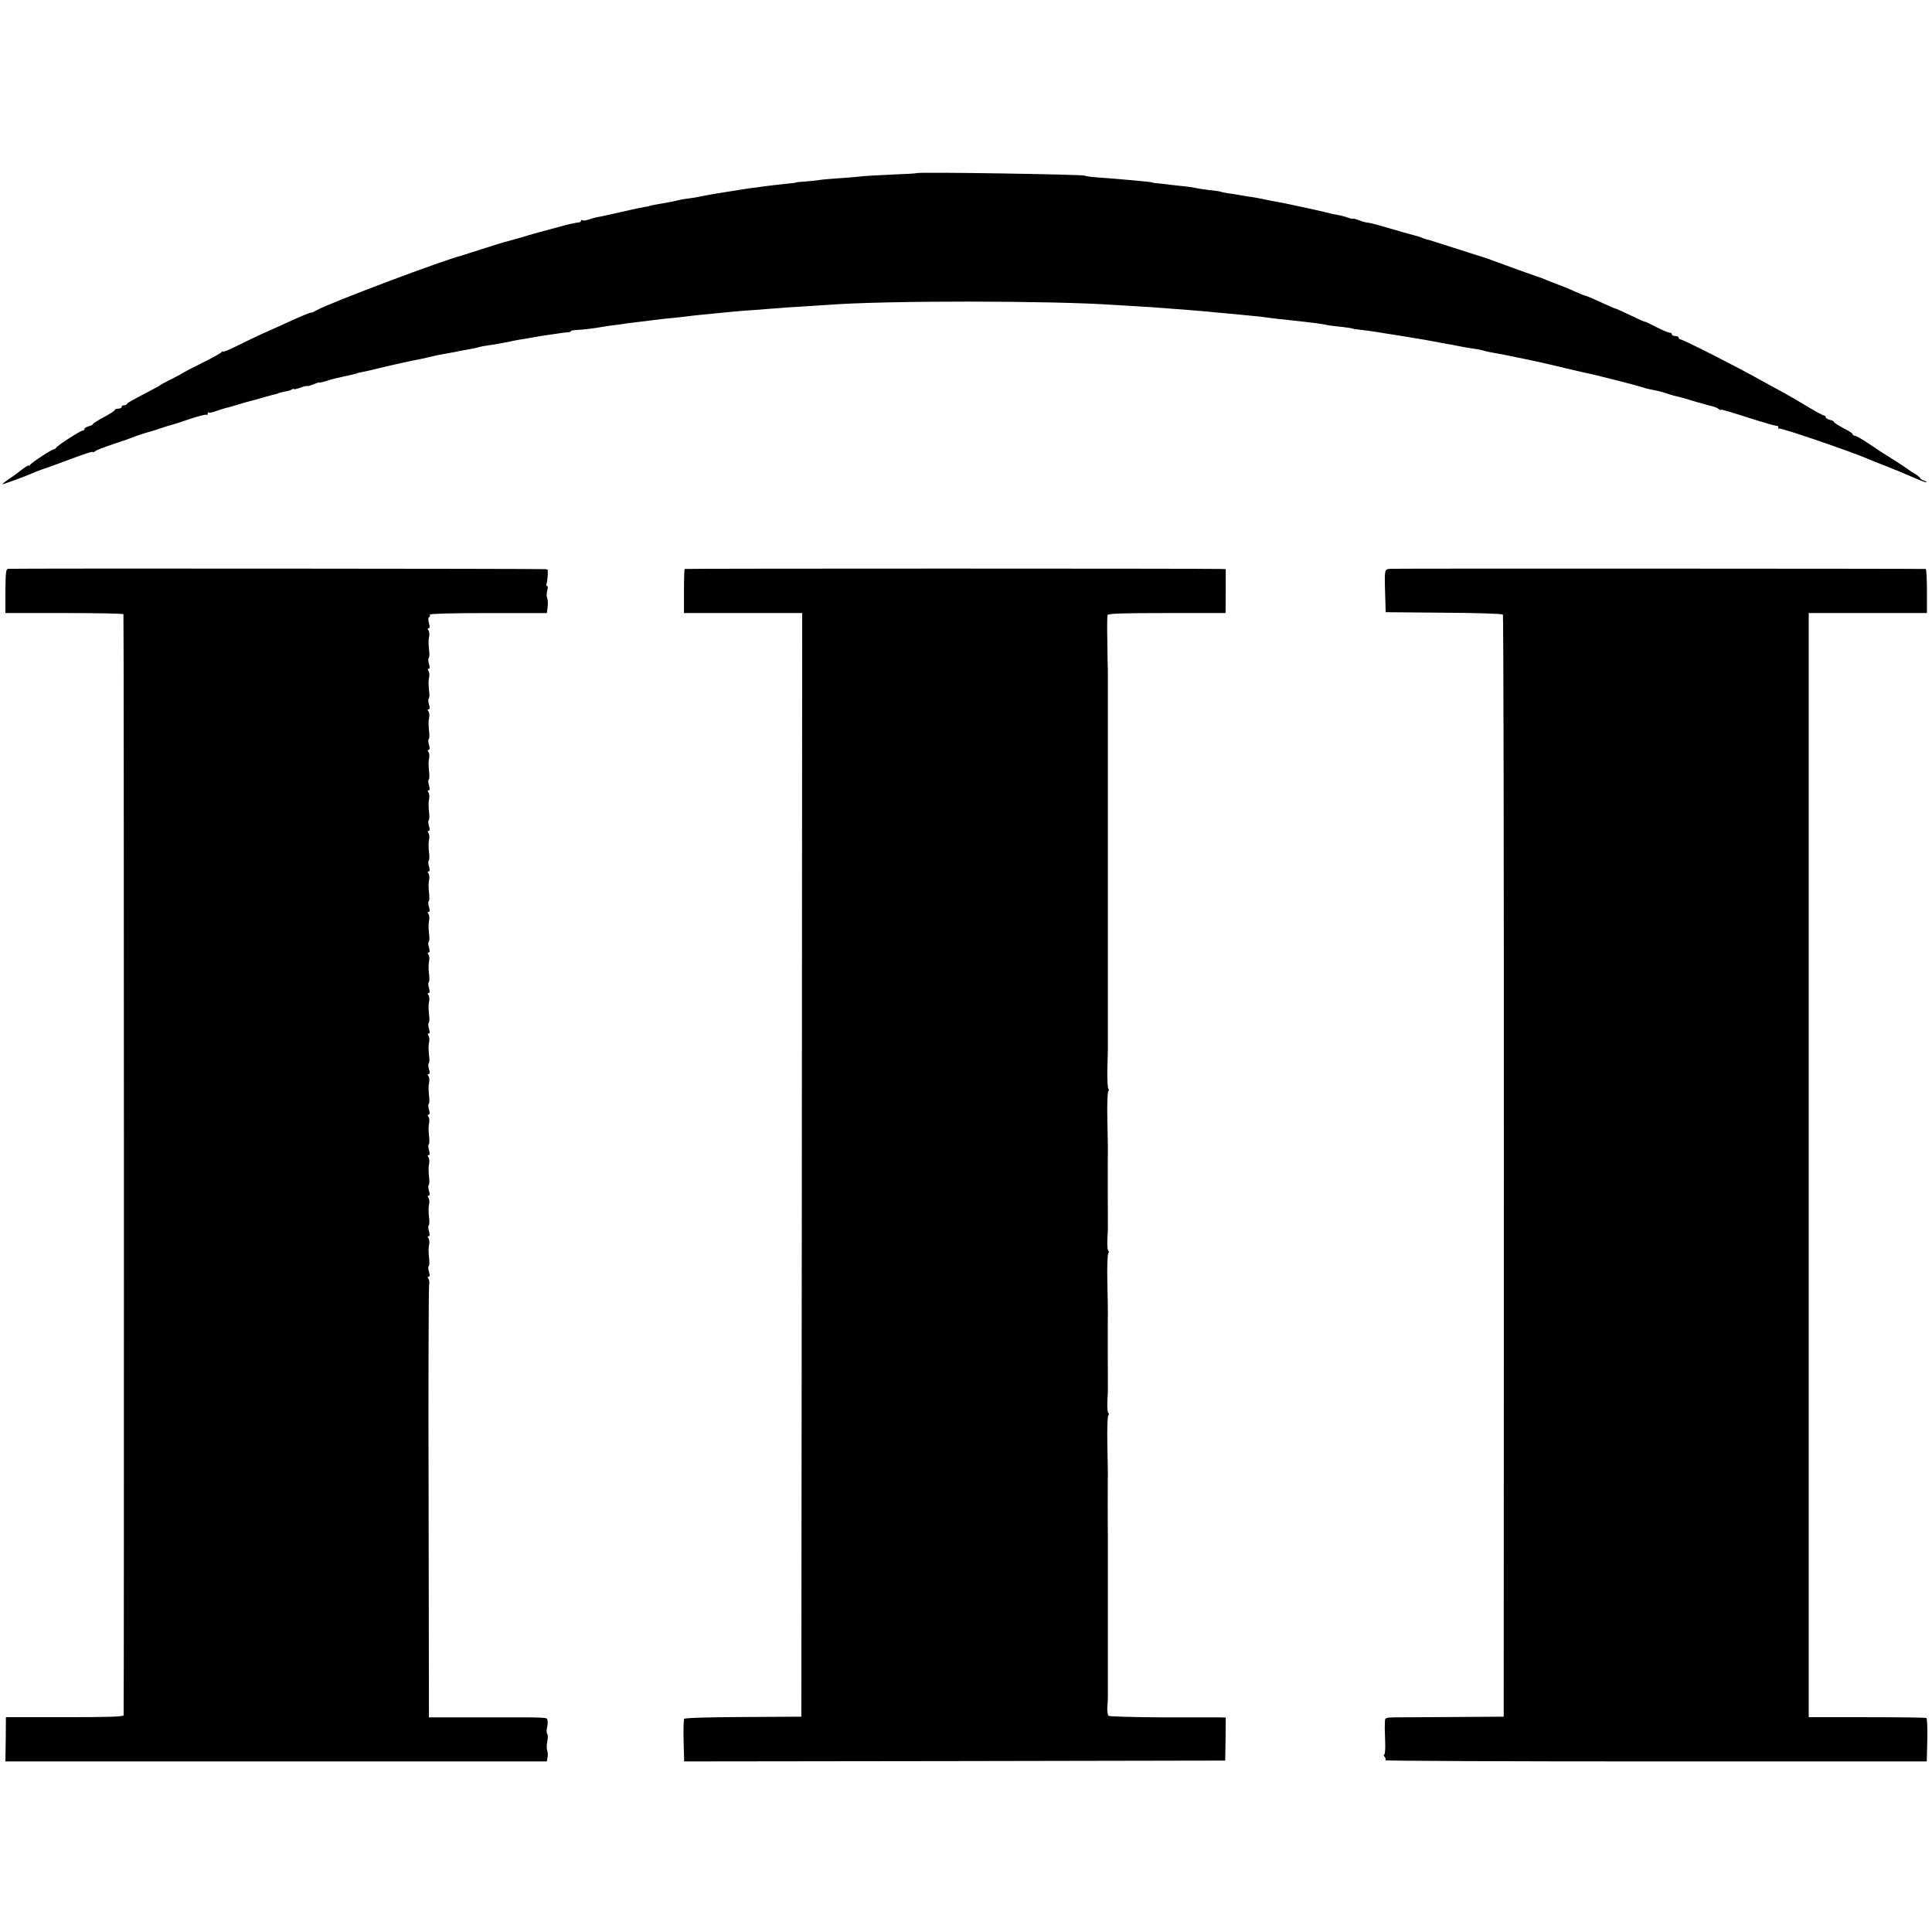
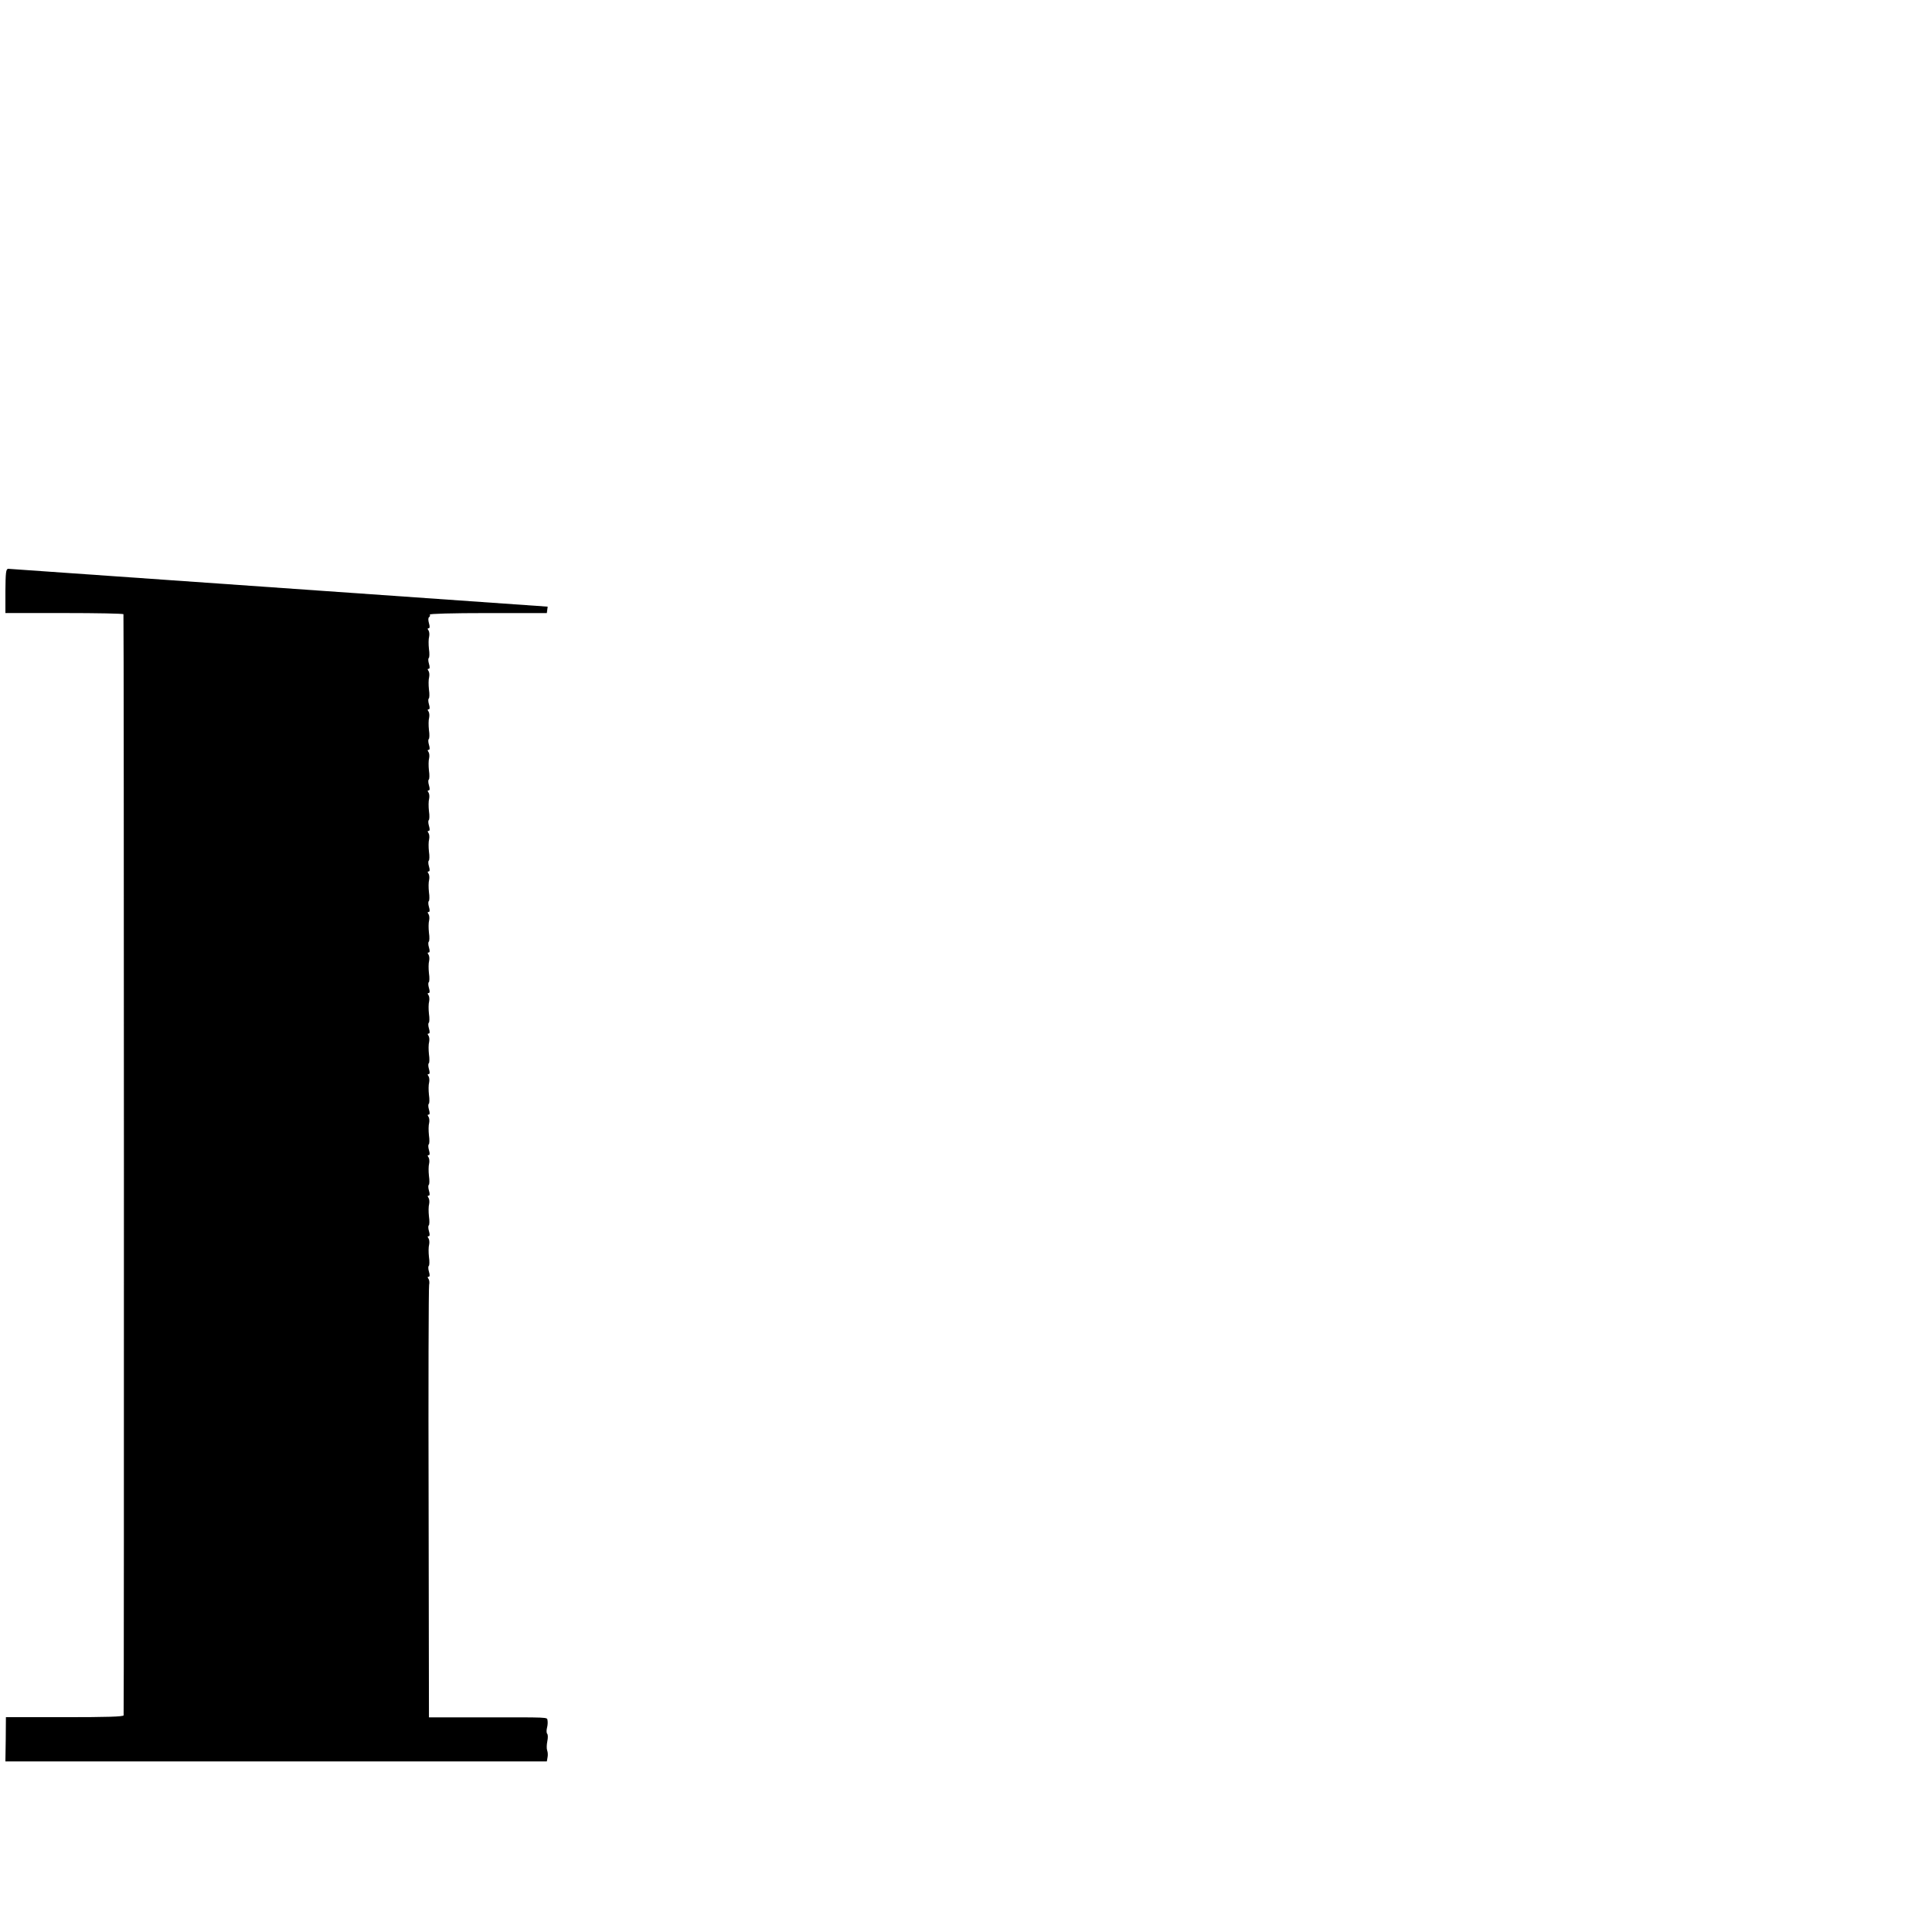
<svg xmlns="http://www.w3.org/2000/svg" version="1.0" width="1144pt" height="1144pt" viewBox="0 0 1144 1144" preserveAspectRatio="xMidYMid meet">
  <g transform="translate(0,1144) scale(0.1,-0.1)" fill="#000000" stroke="none">
-     <path d="M5429 10415 c-2 -2 -71 -6 -154 -9 -82 -4 -163 -8 -180 -11 -16 -2 -70 -7 -120 -10 -49 -3 -105 -8 -124 -11 -19 -3 -57 -7 -85 -9 -28 -2 -51 -4 -51 -5 0 -1 -13 -4 -30 -5 -63 -7 -131 -14 -165 -19 -19 -3 -53 -8 -75 -10 -22 -3 -51 -8 -65 -10 -14 -2 -59 -9 -100 -16 -41 -6 -96 -16 -121 -21 -26 -6 -62 -12 -80 -14 -19 -2 -45 -6 -59 -10 -14 -3 -34 -8 -45 -10 -94 -16 -130 -23 -130 -25 0 -1 -11 -3 -25 -5 -14 -2 -77 -15 -140 -30 -63 -14 -128 -29 -144 -31 -16 -3 -40 -10 -53 -15 -14 -5 -29 -7 -34 -3 -5 3 -9 1 -9 -4 0 -5 -6 -9 -12 -9 -13 -1 -45 -7 -83 -17 -66 -17 -240 -65 -242 -67 -2 -1 -6 -2 -10 -3 -5 -2 -28 -8 -53 -15 -25 -7 -49 -14 -55 -15 -5 -1 -50 -15 -100 -31 -49 -16 -93 -30 -97 -31 -5 -1 -10 -3 -13 -4 -3 -1 -9 -4 -15 -5 -5 -1 -12 -4 -15 -5 -3 -1 -8 -3 -12 -4 -95 -21 -780 -279 -858 -323 -16 -9 -30 -16 -30 -14 0 5 -72 -25 -195 -82 -30 -13 -77 -35 -105 -47 -27 -12 -89 -42 -137 -66 -49 -24 -88 -41 -88 -36 0 4 -4 2 -8 -3 -4 -6 -56 -35 -117 -65 -60 -30 -112 -57 -115 -60 -3 -3 -32 -18 -65 -35 -33 -16 -62 -32 -65 -35 -3 -3 -32 -19 -65 -36 -114 -60 -130 -69 -133 -76 -2 -5 -10 -8 -18 -8 -8 0 -14 -4 -14 -10 0 -5 -9 -10 -20 -10 -11 0 -20 -3 -20 -7 0 -5 -29 -24 -65 -43 -36 -19 -65 -38 -65 -41 0 -4 -11 -10 -25 -13 -14 -4 -25 -11 -25 -16 0 -6 -5 -10 -11 -10 -13 0 -153 -90 -157 -102 -2 -4 -8 -8 -12 -8 -13 0 -133 -79 -142 -93 -4 -7 -8 -8 -8 -4 0 5 -19 -7 -42 -25 -24 -19 -60 -45 -80 -58 -20 -14 -36 -26 -34 -27 2 -3 138 47 181 66 22 10 55 22 70 27 6 1 48 17 95 34 146 55 190 69 190 63 0 -3 6 -1 13 5 7 6 55 25 107 42 52 17 104 35 115 40 20 9 92 32 110 36 6 1 32 10 59 19 26 9 56 18 65 20 9 2 56 17 105 34 49 16 93 28 98 25 4 -3 8 0 8 7 0 7 3 10 6 6 3 -3 25 1 47 10 23 8 49 16 57 18 8 1 42 11 75 21 33 10 65 19 70 20 6 1 36 9 69 19 32 9 66 19 75 20 9 2 16 4 16 5 0 2 35 11 55 14 9 1 21 5 28 10 6 4 12 5 12 2 0 -3 18 1 40 9 22 8 40 12 40 9 0 -2 16 2 35 10 19 8 35 13 35 11 0 -2 15 1 33 6 17 6 40 12 49 15 35 8 63 15 88 20 14 3 32 7 40 9 8 2 15 4 15 5 0 1 11 3 25 6 14 2 61 13 105 24 73 18 191 44 255 56 14 3 43 10 65 15 22 5 54 12 70 14 17 3 44 8 60 11 17 4 39 8 50 10 32 5 79 14 96 20 9 2 32 7 50 9 19 2 59 9 89 15 71 14 87 18 130 24 19 3 47 8 62 11 16 3 40 7 55 9 95 14 129 19 141 19 6 0 12 3 12 6 0 3 15 6 33 7 34 1 116 11 157 19 14 3 45 7 70 10 25 3 56 7 70 10 14 2 46 6 73 9 26 3 66 8 90 11 23 3 62 8 87 10 25 2 68 7 95 10 61 8 83 10 290 30 28 3 86 7 130 10 44 4 103 8 130 10 28 3 93 7 145 10 52 3 122 8 155 10 337 26 1313 25 1685 0 30 -2 98 -6 150 -9 52 -3 124 -8 160 -11 36 -3 94 -7 130 -10 36 -3 85 -7 110 -9 25 -3 72 -7 105 -10 99 -9 178 -17 218 -21 20 -3 54 -7 75 -10 20 -2 62 -7 92 -10 148 -16 208 -24 230 -30 8 -2 44 -7 80 -10 36 -4 68 -9 71 -11 3 -2 28 -5 55 -8 27 -3 60 -8 74 -10 14 -2 59 -10 100 -16 41 -6 86 -14 100 -16 14 -3 41 -7 60 -10 19 -3 60 -10 90 -16 30 -6 64 -12 75 -14 11 -1 45 -8 75 -14 30 -6 70 -13 88 -15 18 -2 42 -7 52 -10 20 -6 48 -12 95 -20 35 -6 70 -13 105 -21 14 -3 34 -7 45 -9 11 -2 52 -11 90 -19 39 -9 81 -19 94 -22 13 -3 51 -12 85 -20 34 -8 72 -17 86 -20 50 -9 315 -77 338 -85 13 -5 35 -11 50 -14 43 -8 65 -13 102 -25 19 -7 51 -16 70 -20 19 -4 67 -18 105 -30 39 -11 81 -23 95 -26 13 -3 30 -10 37 -16 7 -6 13 -8 13 -5 0 5 36 -6 225 -66 55 -17 103 -30 108 -29 4 1 7 -3 7 -10 0 -6 3 -9 6 -6 7 7 433 -139 529 -181 11 -5 58 -24 105 -42 47 -18 118 -48 159 -66 41 -18 76 -31 78 -29 3 2 -5 7 -16 11 -12 3 -21 10 -21 14 0 3 -15 15 -32 26 -18 10 -37 23 -43 28 -5 4 -41 28 -80 53 -79 49 -77 48 -160 104 -33 22 -66 40 -72 40 -7 0 -13 4 -13 9 0 5 -25 21 -55 36 -30 16 -55 32 -55 36 0 4 -11 10 -25 13 -14 4 -25 11 -25 16 0 6 -5 10 -10 10 -6 0 -43 20 -83 44 -75 45 -117 70 -202 116 -27 15 -66 36 -86 47 -134 76 -463 243 -478 243 -6 0 -11 5 -11 10 0 6 -9 10 -20 10 -11 0 -20 5 -20 10 0 6 -6 10 -14 10 -7 0 -43 15 -80 34 -36 19 -66 33 -66 31 0 -2 -28 10 -62 27 -60 29 -107 50 -118 53 -3 0 -21 8 -40 17 -86 39 -130 58 -135 58 -3 0 -27 9 -53 21 -55 25 -72 31 -132 54 -25 9 -56 22 -70 28 -14 5 -30 11 -35 12 -8 2 -164 58 -285 103 -8 3 -17 6 -20 7 -3 0 -72 23 -155 49 -172 55 -180 58 -180 56 0 -1 -13 4 -30 10 -16 7 -37 13 -45 15 -8 2 -64 17 -125 35 -112 33 -135 39 -170 44 -11 2 -32 9 -47 15 -16 6 -28 8 -28 6 0 -2 -11 0 -26 5 -14 6 -39 13 -57 16 -18 3 -36 7 -42 8 -5 2 -21 6 -35 9 -57 14 -267 59 -295 63 -16 3 -50 9 -75 15 -25 5 -61 12 -80 14 -19 3 -46 7 -60 10 -14 3 -42 7 -64 10 -21 3 -41 7 -45 9 -3 2 -33 7 -66 10 -33 4 -67 9 -75 11 -8 2 -35 7 -60 10 -25 2 -70 8 -100 11 -30 4 -66 8 -80 9 -14 1 -25 3 -25 4 0 1 -18 4 -40 6 -22 2 -65 6 -95 9 -30 3 -94 8 -143 12 -79 5 -122 10 -122 14 0 7 -989 23 -996 15z" />
-     <path d="M48 8072 c-13 -2 -15 -24 -16 -132 l0 -130 349 0 c192 0 349 -3 350 -7 3 -23 4 -6510 1 -6520 -2 -8 -96 -11 -350 -11 l-347 0 -1 -131 -2 -131 1603 0 1603 0 4 23 c3 13 2 32 -2 42 -4 11 -3 35 1 55 4 19 4 39 -1 44 -4 4 -5 20 -1 35 4 14 5 34 3 44 -4 20 22 18 -409 18 l-293 0 -2 1269 c-2 698 0 1279 3 1292 3 13 1 29 -4 36 -6 8 -6 12 1 12 7 0 8 10 2 30 -5 16 -5 32 -1 34 4 3 5 27 1 53 -3 27 -3 60 1 73 3 14 1 31 -4 38 -6 8 -6 12 1 12 7 0 8 10 2 30 -5 16 -5 32 -1 34 4 3 5 27 1 53 -3 27 -3 60 1 73 3 14 1 31 -4 38 -6 8 -6 12 1 12 7 0 8 10 2 30 -5 16 -5 32 -1 34 4 3 5 27 1 53 -3 27 -3 60 1 73 3 14 1 31 -4 38 -6 8 -6 12 1 12 7 0 8 10 2 30 -5 16 -5 32 -1 34 4 3 5 27 1 53 -3 27 -3 60 1 73 3 14 1 31 -4 38 -6 8 -6 12 1 12 7 0 8 10 2 30 -5 16 -5 32 -1 34 4 3 5 27 1 53 -3 27 -3 60 1 73 3 14 1 31 -4 38 -6 8 -6 12 1 12 7 0 8 10 2 30 -5 16 -5 32 -1 34 4 3 5 27 1 53 -3 27 -3 60 1 73 3 14 1 31 -4 38 -6 8 -6 12 1 12 7 0 8 10 2 30 -5 16 -5 32 -1 34 4 3 5 27 1 53 -3 27 -3 60 1 73 3 14 1 31 -4 38 -6 8 -6 12 1 12 7 0 8 10 2 30 -5 16 -5 32 -1 34 4 3 5 27 1 53 -3 27 -3 60 1 73 3 14 1 31 -4 38 -6 8 -6 12 1 12 7 0 8 10 2 30 -5 16 -5 32 -1 34 4 3 5 27 1 53 -3 27 -3 60 1 73 3 14 1 31 -4 38 -6 8 -6 12 1 12 7 0 8 10 2 30 -5 16 -5 32 -1 34 4 3 5 27 1 53 -3 27 -3 60 1 73 3 14 1 31 -4 38 -6 8 -6 12 1 12 7 0 8 10 2 30 -5 16 -5 32 -1 34 4 3 5 27 1 53 -3 27 -3 60 1 73 3 14 1 31 -4 38 -6 8 -6 12 1 12 7 0 8 10 2 30 -5 16 -5 32 -1 34 4 3 5 27 1 53 -3 27 -3 60 1 73 3 14 1 31 -4 38 -6 8 -6 12 1 12 7 0 8 10 2 30 -5 16 -5 32 -1 34 4 3 5 27 1 53 -3 27 -3 60 1 73 3 14 1 31 -4 38 -6 8 -6 12 1 12 7 0 8 10 2 30 -5 16 -5 32 -1 34 4 3 5 27 1 53 -3 27 -3 60 1 73 3 14 1 31 -4 38 -6 8 -6 12 1 12 7 0 8 10 2 30 -5 16 -5 32 -1 34 4 3 5 27 1 53 -3 27 -3 60 1 73 3 14 1 31 -4 38 -6 8 -6 12 1 12 7 0 8 10 2 30 -5 16 -5 32 -1 34 4 3 5 27 1 53 -3 27 -3 60 1 73 3 14 1 31 -4 38 -6 8 -6 12 1 12 7 0 8 10 2 30 -5 18 -5 32 1 36 5 3 7 10 4 15 -4 5 130 9 343 9 l350 0 5 38 c2 20 1 43 -3 51 -4 8 -4 27 0 43 5 16 5 28 0 28 -5 0 -7 6 -4 13 7 19 11 86 5 85 -3 0 -8 1 -11 2 -8 3 -3165 5 -3182 2z" />
-     <path d="M4054 8071 c-2 -2 -4 -62 -4 -133 l0 -128 350 0 350 0 -2 -3267 -3 -3268 -344 -2 c-210 -1 -346 -5 -350 -11 -3 -6 -5 -64 -3 -131 l3 -121 1602 2 1602 3 2 128 1 127 -46 1 c-26 0 -180 0 -342 0 -162 1 -300 5 -306 9 -5 5 -9 28 -7 52 2 24 3 50 3 58 0 8 0 80 0 160 0 80 0 152 0 160 0 8 0 80 0 160 0 80 0 152 0 160 0 8 0 80 0 160 0 80 0 152 0 160 -1 15 -1 356 0 375 0 6 -1 80 -3 165 -2 85 1 160 5 167 5 6 5 14 1 16 -5 3 -7 32 -6 64 2 32 3 63 3 68 0 11 -1 451 0 475 0 8 -1 85 -3 170 -2 85 1 160 5 167 5 6 5 14 1 16 -5 3 -7 32 -6 64 2 32 3 63 3 68 0 11 -1 451 0 475 0 8 -1 85 -3 170 -2 85 1 160 5 167 5 6 5 13 1 16 -4 3 -7 54 -6 114 2 59 3 115 3 123 0 8 0 80 0 160 0 80 0 152 0 160 0 8 0 80 0 160 0 80 0 152 0 160 0 8 0 80 0 160 0 80 0 152 0 160 0 8 0 80 0 160 0 80 0 152 0 160 0 8 0 80 0 160 0 80 0 152 0 160 0 8 0 80 0 160 0 80 0 152 0 160 0 8 0 80 0 160 0 80 0 152 0 160 -1 8 -2 83 -3 165 -2 83 -1 156 1 163 3 9 82 12 352 12 l347 0 1 130 0 130 -26 1 c-104 3 -3175 3 -3178 0z" />
-     <path d="M8233 8072 c-37 -4 -36 3 -30 -187 l2 -70 344 -3 c190 -1 347 -6 350 -11 4 -5 6 -1475 6 -3268 l-1 -3258 -299 -2 c-165 -1 -323 -2 -352 -2 -42 -1 -52 -4 -52 -18 -1 -10 -1 -25 -1 -33 -1 -8 1 -50 2 -92 2 -43 -1 -78 -6 -78 -5 0 -3 -6 3 -13 6 -8 8 -17 4 -20 -3 -4 716 -7 1600 -7 l1606 0 3 126 c2 69 -1 128 -5 131 -4 3 -163 5 -352 5 l-345 0 0 64 c0 35 0 1403 0 3039 0 1636 0 3079 0 3205 l0 230 350 0 350 0 0 130 c0 72 -3 130 -7 131 -24 2 -3144 3 -3170 1z" />
+     <path d="M48 8072 c-13 -2 -15 -24 -16 -132 l0 -130 349 0 c192 0 349 -3 350 -7 3 -23 4 -6510 1 -6520 -2 -8 -96 -11 -350 -11 l-347 0 -1 -131 -2 -131 1603 0 1603 0 4 23 c3 13 2 32 -2 42 -4 11 -3 35 1 55 4 19 4 39 -1 44 -4 4 -5 20 -1 35 4 14 5 34 3 44 -4 20 22 18 -409 18 l-293 0 -2 1269 c-2 698 0 1279 3 1292 3 13 1 29 -4 36 -6 8 -6 12 1 12 7 0 8 10 2 30 -5 16 -5 32 -1 34 4 3 5 27 1 53 -3 27 -3 60 1 73 3 14 1 31 -4 38 -6 8 -6 12 1 12 7 0 8 10 2 30 -5 16 -5 32 -1 34 4 3 5 27 1 53 -3 27 -3 60 1 73 3 14 1 31 -4 38 -6 8 -6 12 1 12 7 0 8 10 2 30 -5 16 -5 32 -1 34 4 3 5 27 1 53 -3 27 -3 60 1 73 3 14 1 31 -4 38 -6 8 -6 12 1 12 7 0 8 10 2 30 -5 16 -5 32 -1 34 4 3 5 27 1 53 -3 27 -3 60 1 73 3 14 1 31 -4 38 -6 8 -6 12 1 12 7 0 8 10 2 30 -5 16 -5 32 -1 34 4 3 5 27 1 53 -3 27 -3 60 1 73 3 14 1 31 -4 38 -6 8 -6 12 1 12 7 0 8 10 2 30 -5 16 -5 32 -1 34 4 3 5 27 1 53 -3 27 -3 60 1 73 3 14 1 31 -4 38 -6 8 -6 12 1 12 7 0 8 10 2 30 -5 16 -5 32 -1 34 4 3 5 27 1 53 -3 27 -3 60 1 73 3 14 1 31 -4 38 -6 8 -6 12 1 12 7 0 8 10 2 30 -5 16 -5 32 -1 34 4 3 5 27 1 53 -3 27 -3 60 1 73 3 14 1 31 -4 38 -6 8 -6 12 1 12 7 0 8 10 2 30 -5 16 -5 32 -1 34 4 3 5 27 1 53 -3 27 -3 60 1 73 3 14 1 31 -4 38 -6 8 -6 12 1 12 7 0 8 10 2 30 -5 16 -5 32 -1 34 4 3 5 27 1 53 -3 27 -3 60 1 73 3 14 1 31 -4 38 -6 8 -6 12 1 12 7 0 8 10 2 30 -5 16 -5 32 -1 34 4 3 5 27 1 53 -3 27 -3 60 1 73 3 14 1 31 -4 38 -6 8 -6 12 1 12 7 0 8 10 2 30 -5 16 -5 32 -1 34 4 3 5 27 1 53 -3 27 -3 60 1 73 3 14 1 31 -4 38 -6 8 -6 12 1 12 7 0 8 10 2 30 -5 16 -5 32 -1 34 4 3 5 27 1 53 -3 27 -3 60 1 73 3 14 1 31 -4 38 -6 8 -6 12 1 12 7 0 8 10 2 30 -5 16 -5 32 -1 34 4 3 5 27 1 53 -3 27 -3 60 1 73 3 14 1 31 -4 38 -6 8 -6 12 1 12 7 0 8 10 2 30 -5 16 -5 32 -1 34 4 3 5 27 1 53 -3 27 -3 60 1 73 3 14 1 31 -4 38 -6 8 -6 12 1 12 7 0 8 10 2 30 -5 16 -5 32 -1 34 4 3 5 27 1 53 -3 27 -3 60 1 73 3 14 1 31 -4 38 -6 8 -6 12 1 12 7 0 8 10 2 30 -5 18 -5 32 1 36 5 3 7 10 4 15 -4 5 130 9 343 9 l350 0 5 38 z" />
  </g>
</svg>